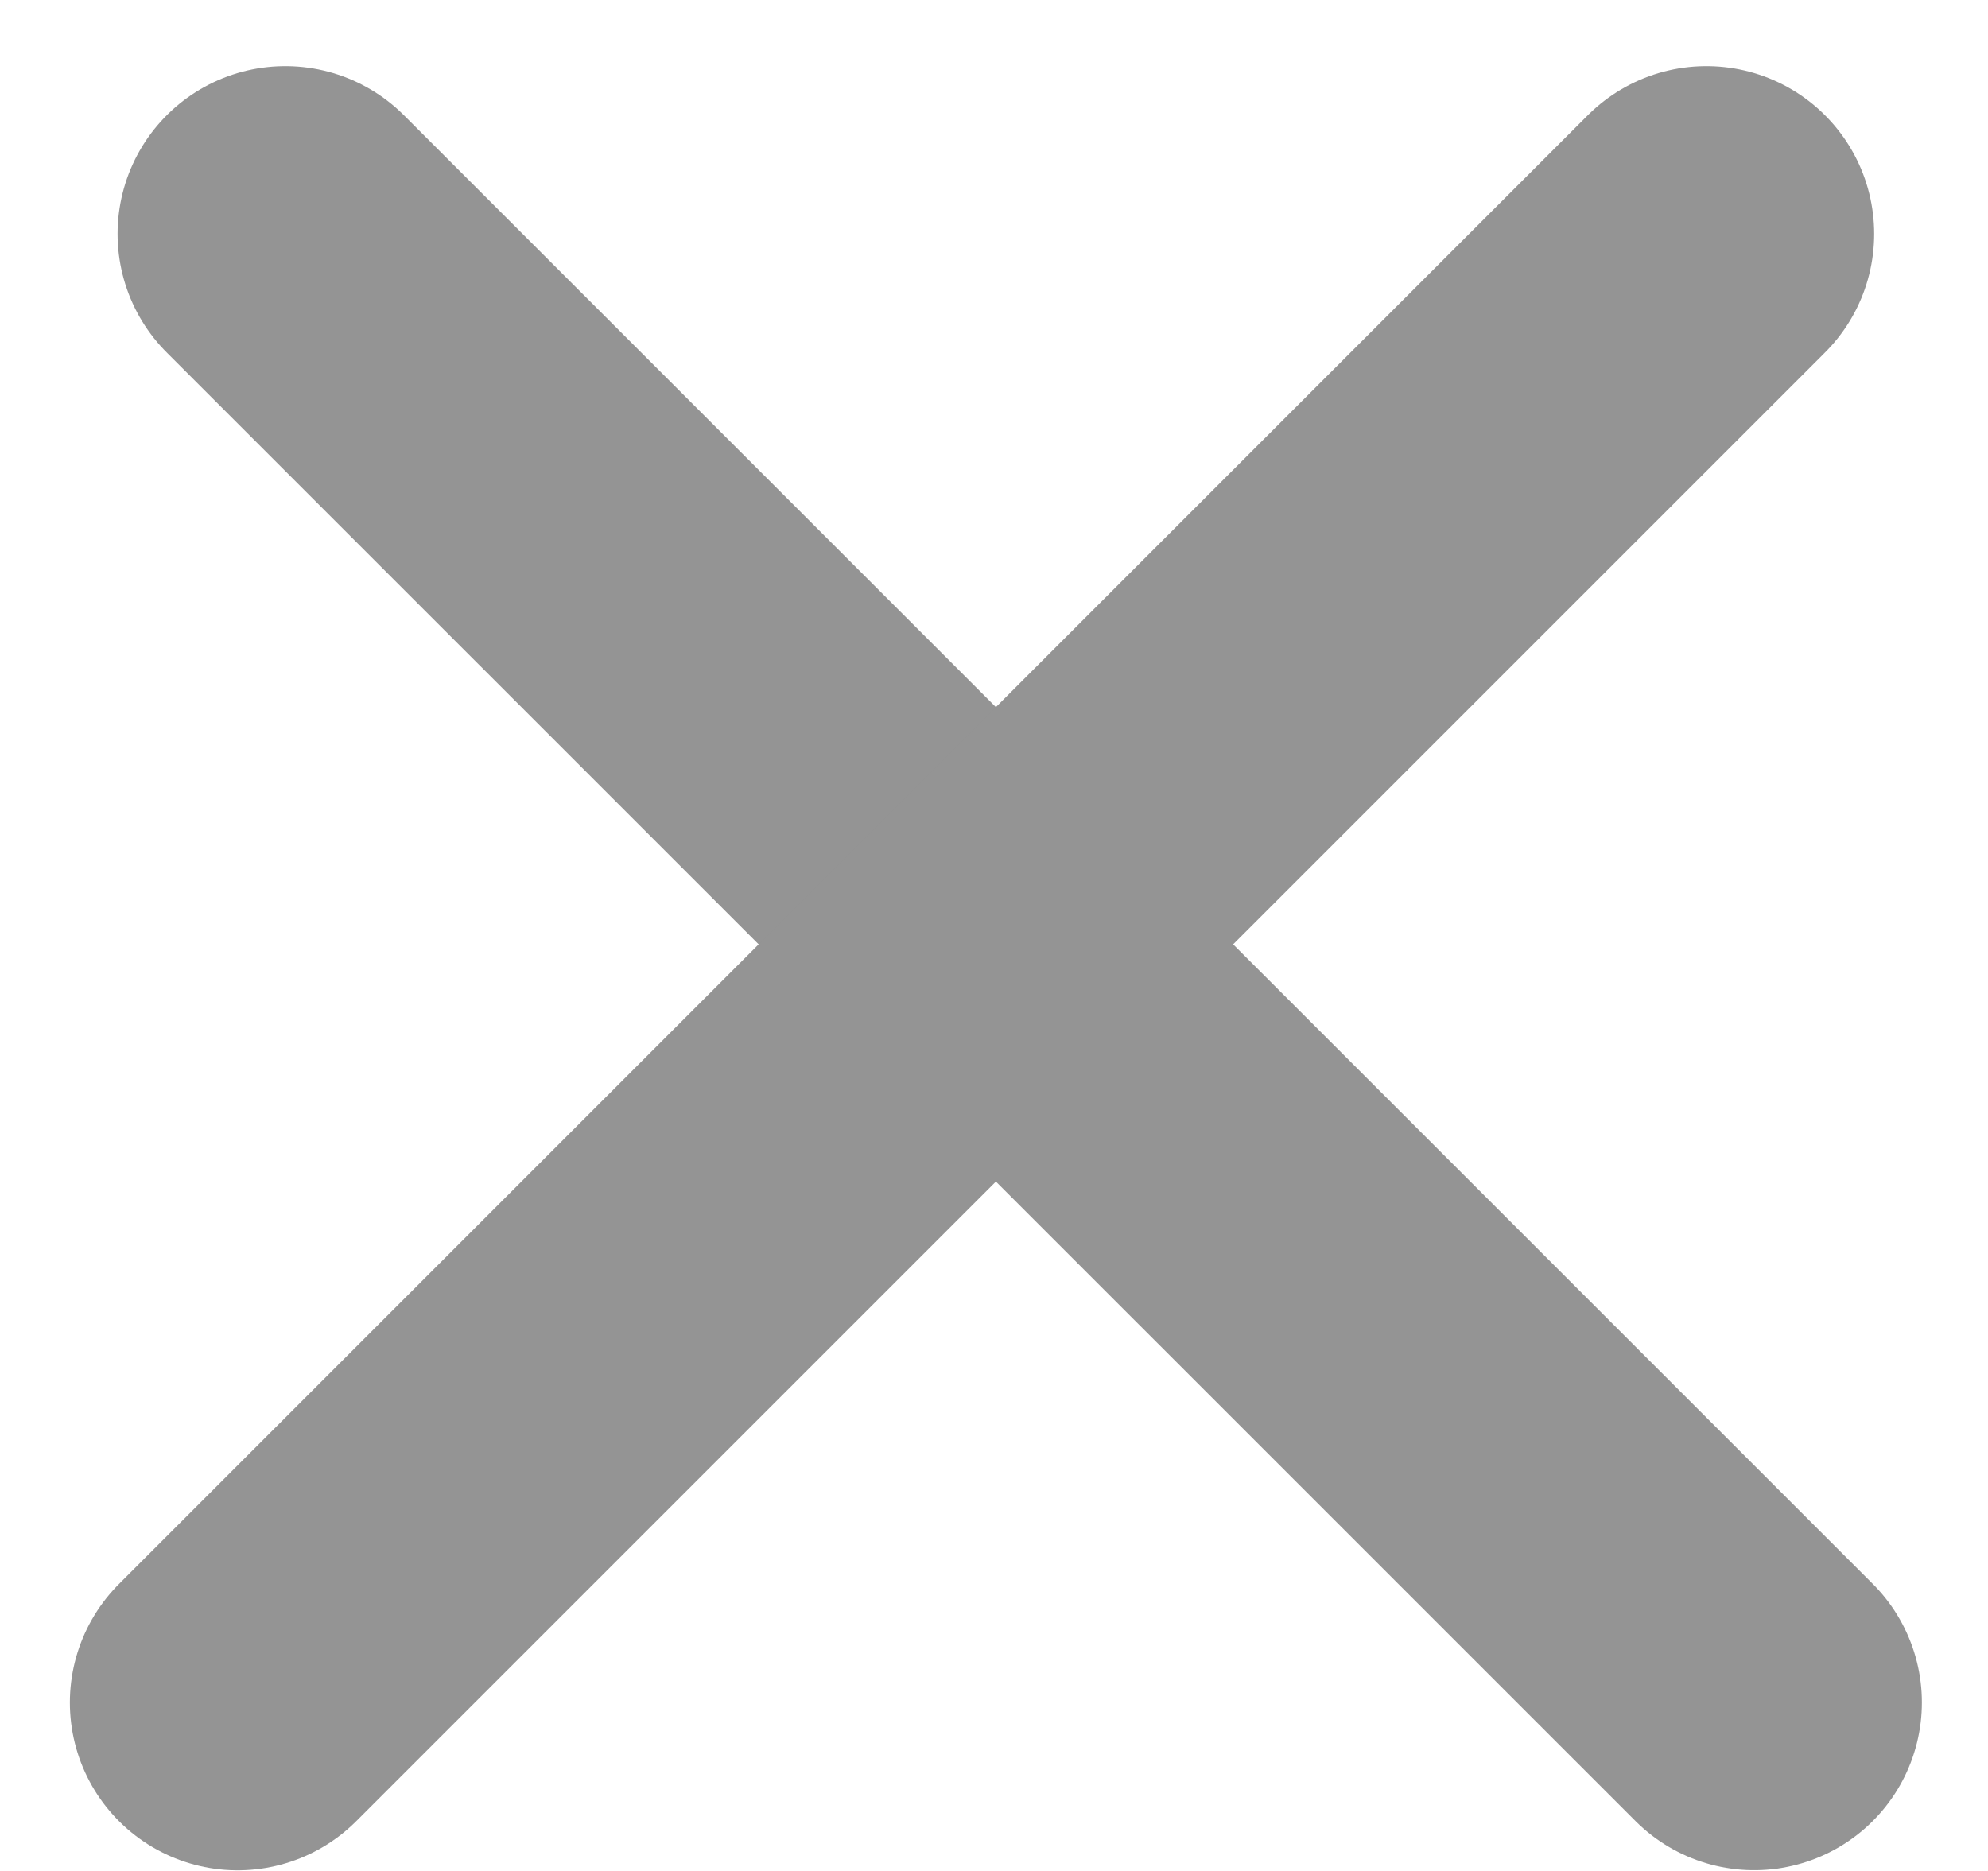
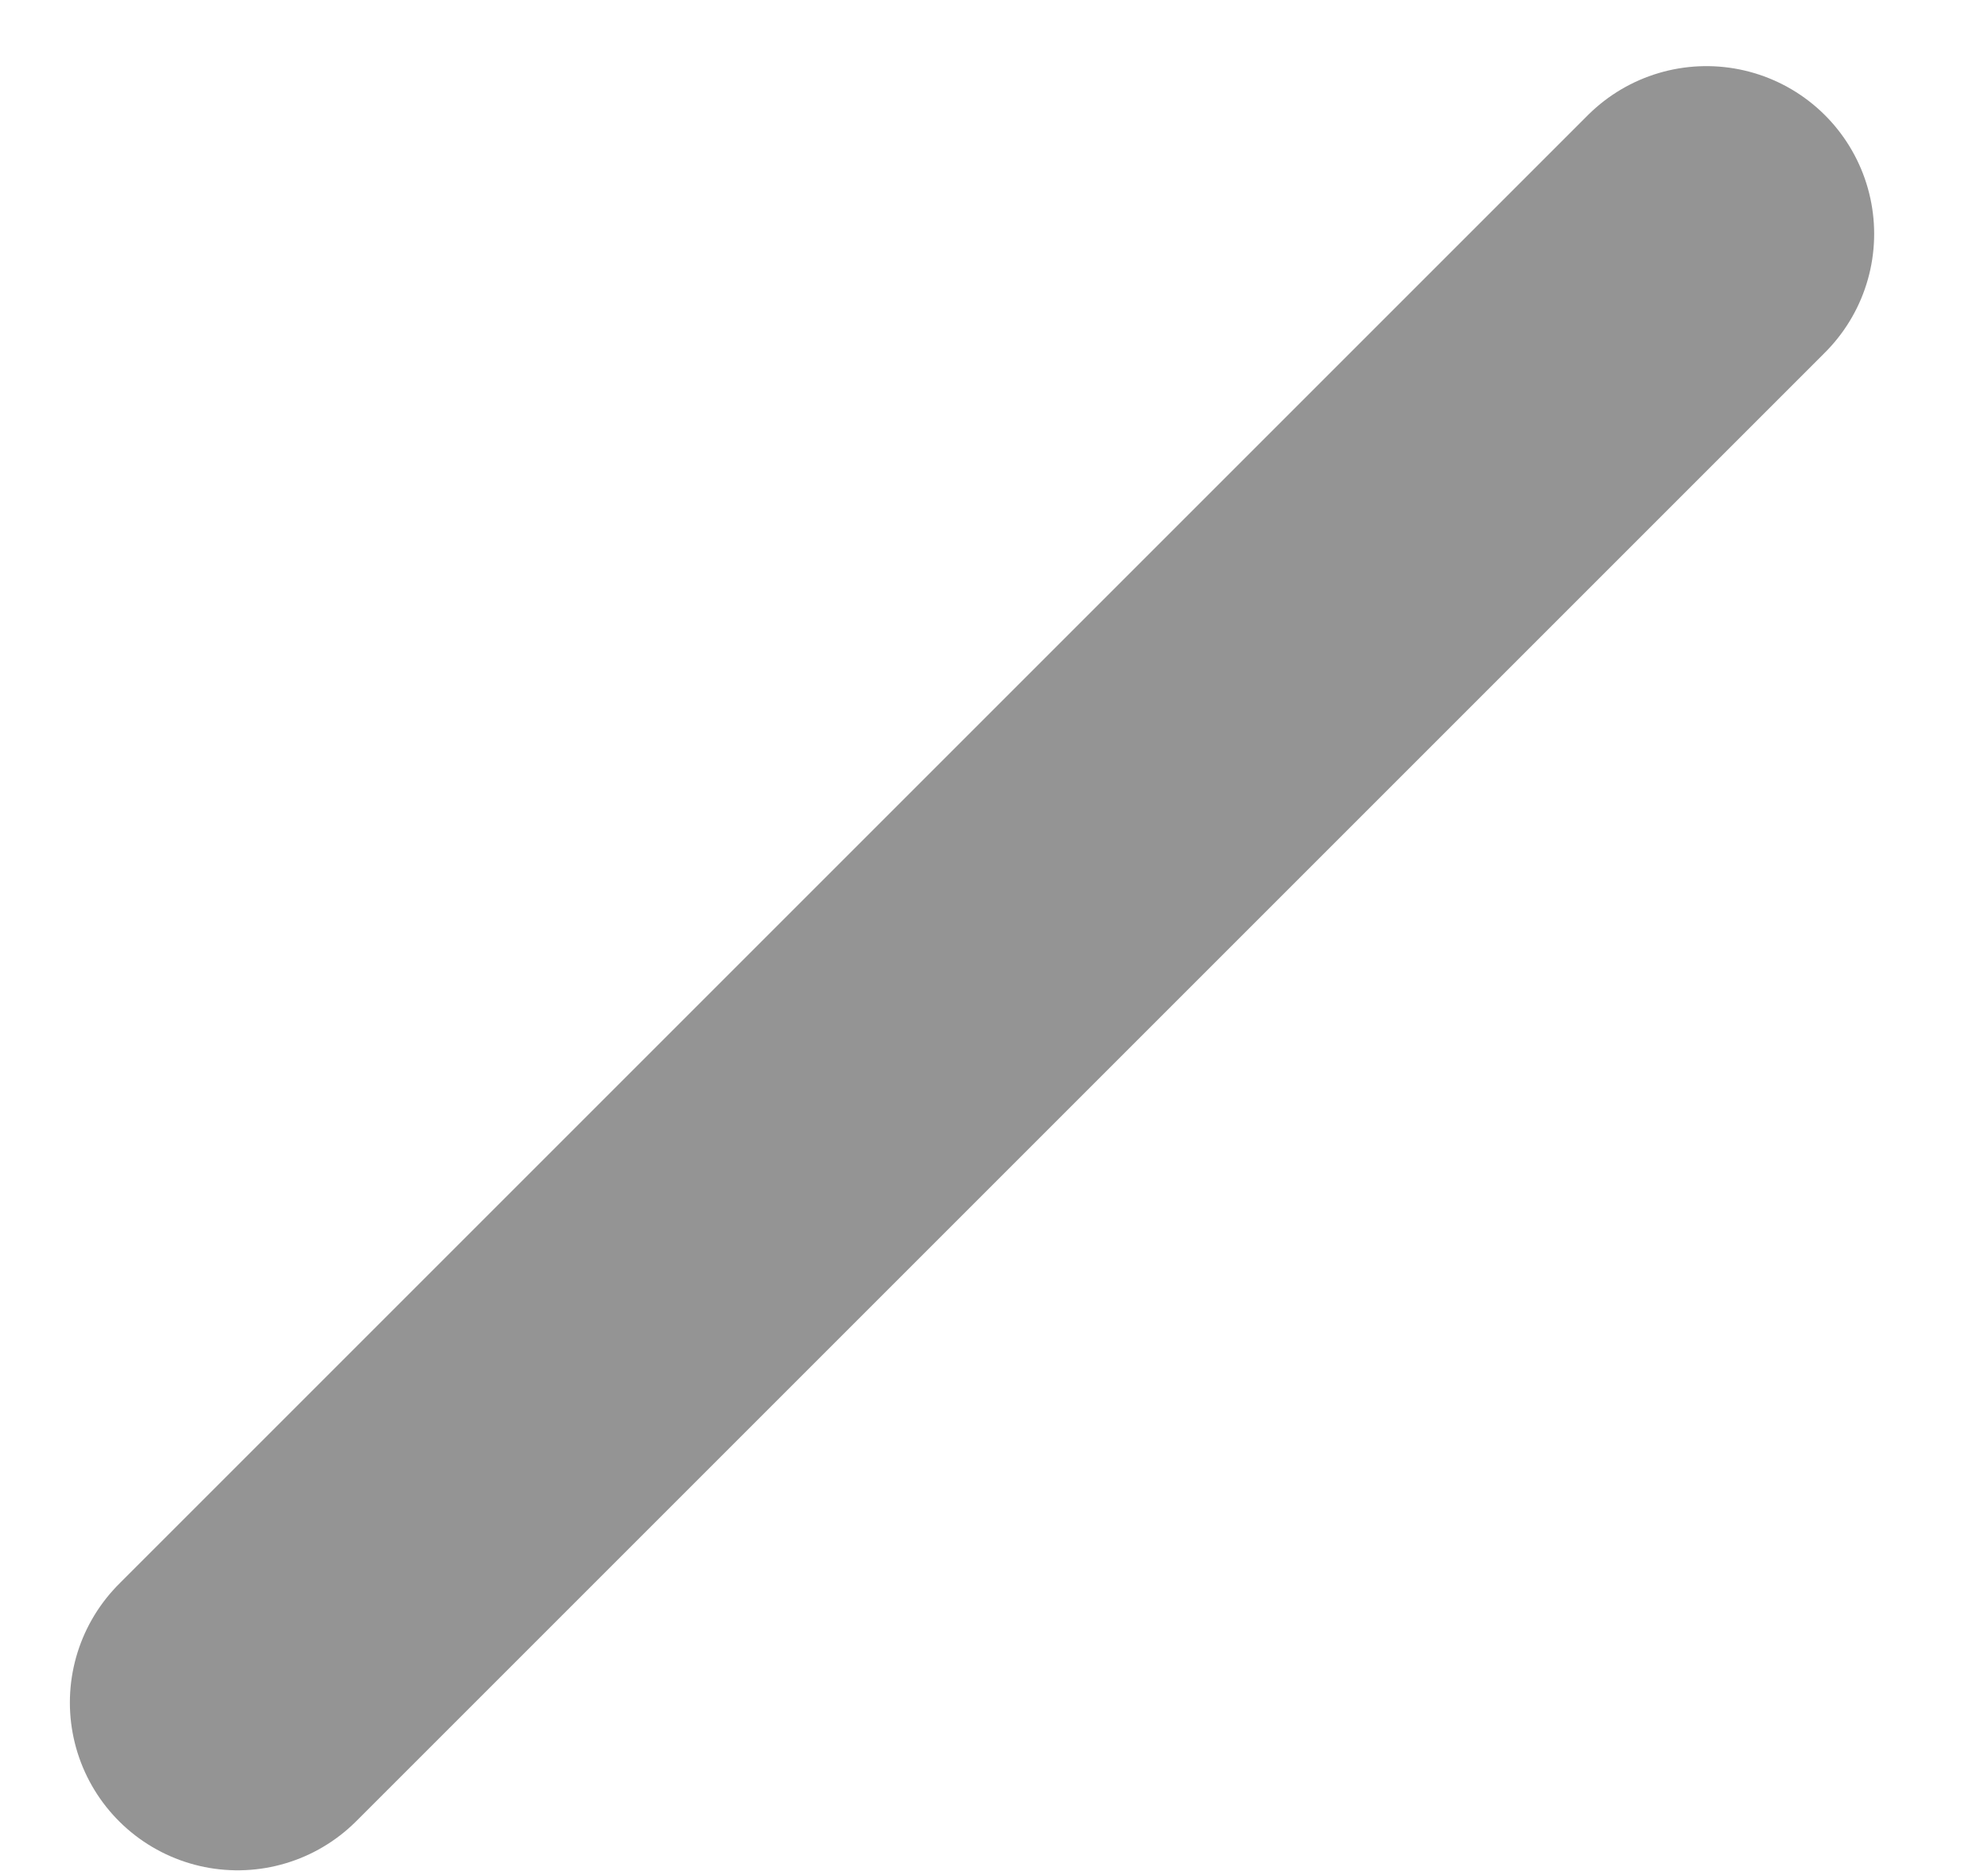
<svg xmlns="http://www.w3.org/2000/svg" width="17" height="16" viewBox="0 0 17 16" fill="none">
-   <path d="M2.44 2L15 14.559" stroke="#949494" stroke-width="2.869" stroke-linecap="round" />
  <path d="M2.032 14.56L14.592 2" stroke="#949494" stroke-width="2.869" stroke-linecap="round" />
</svg>